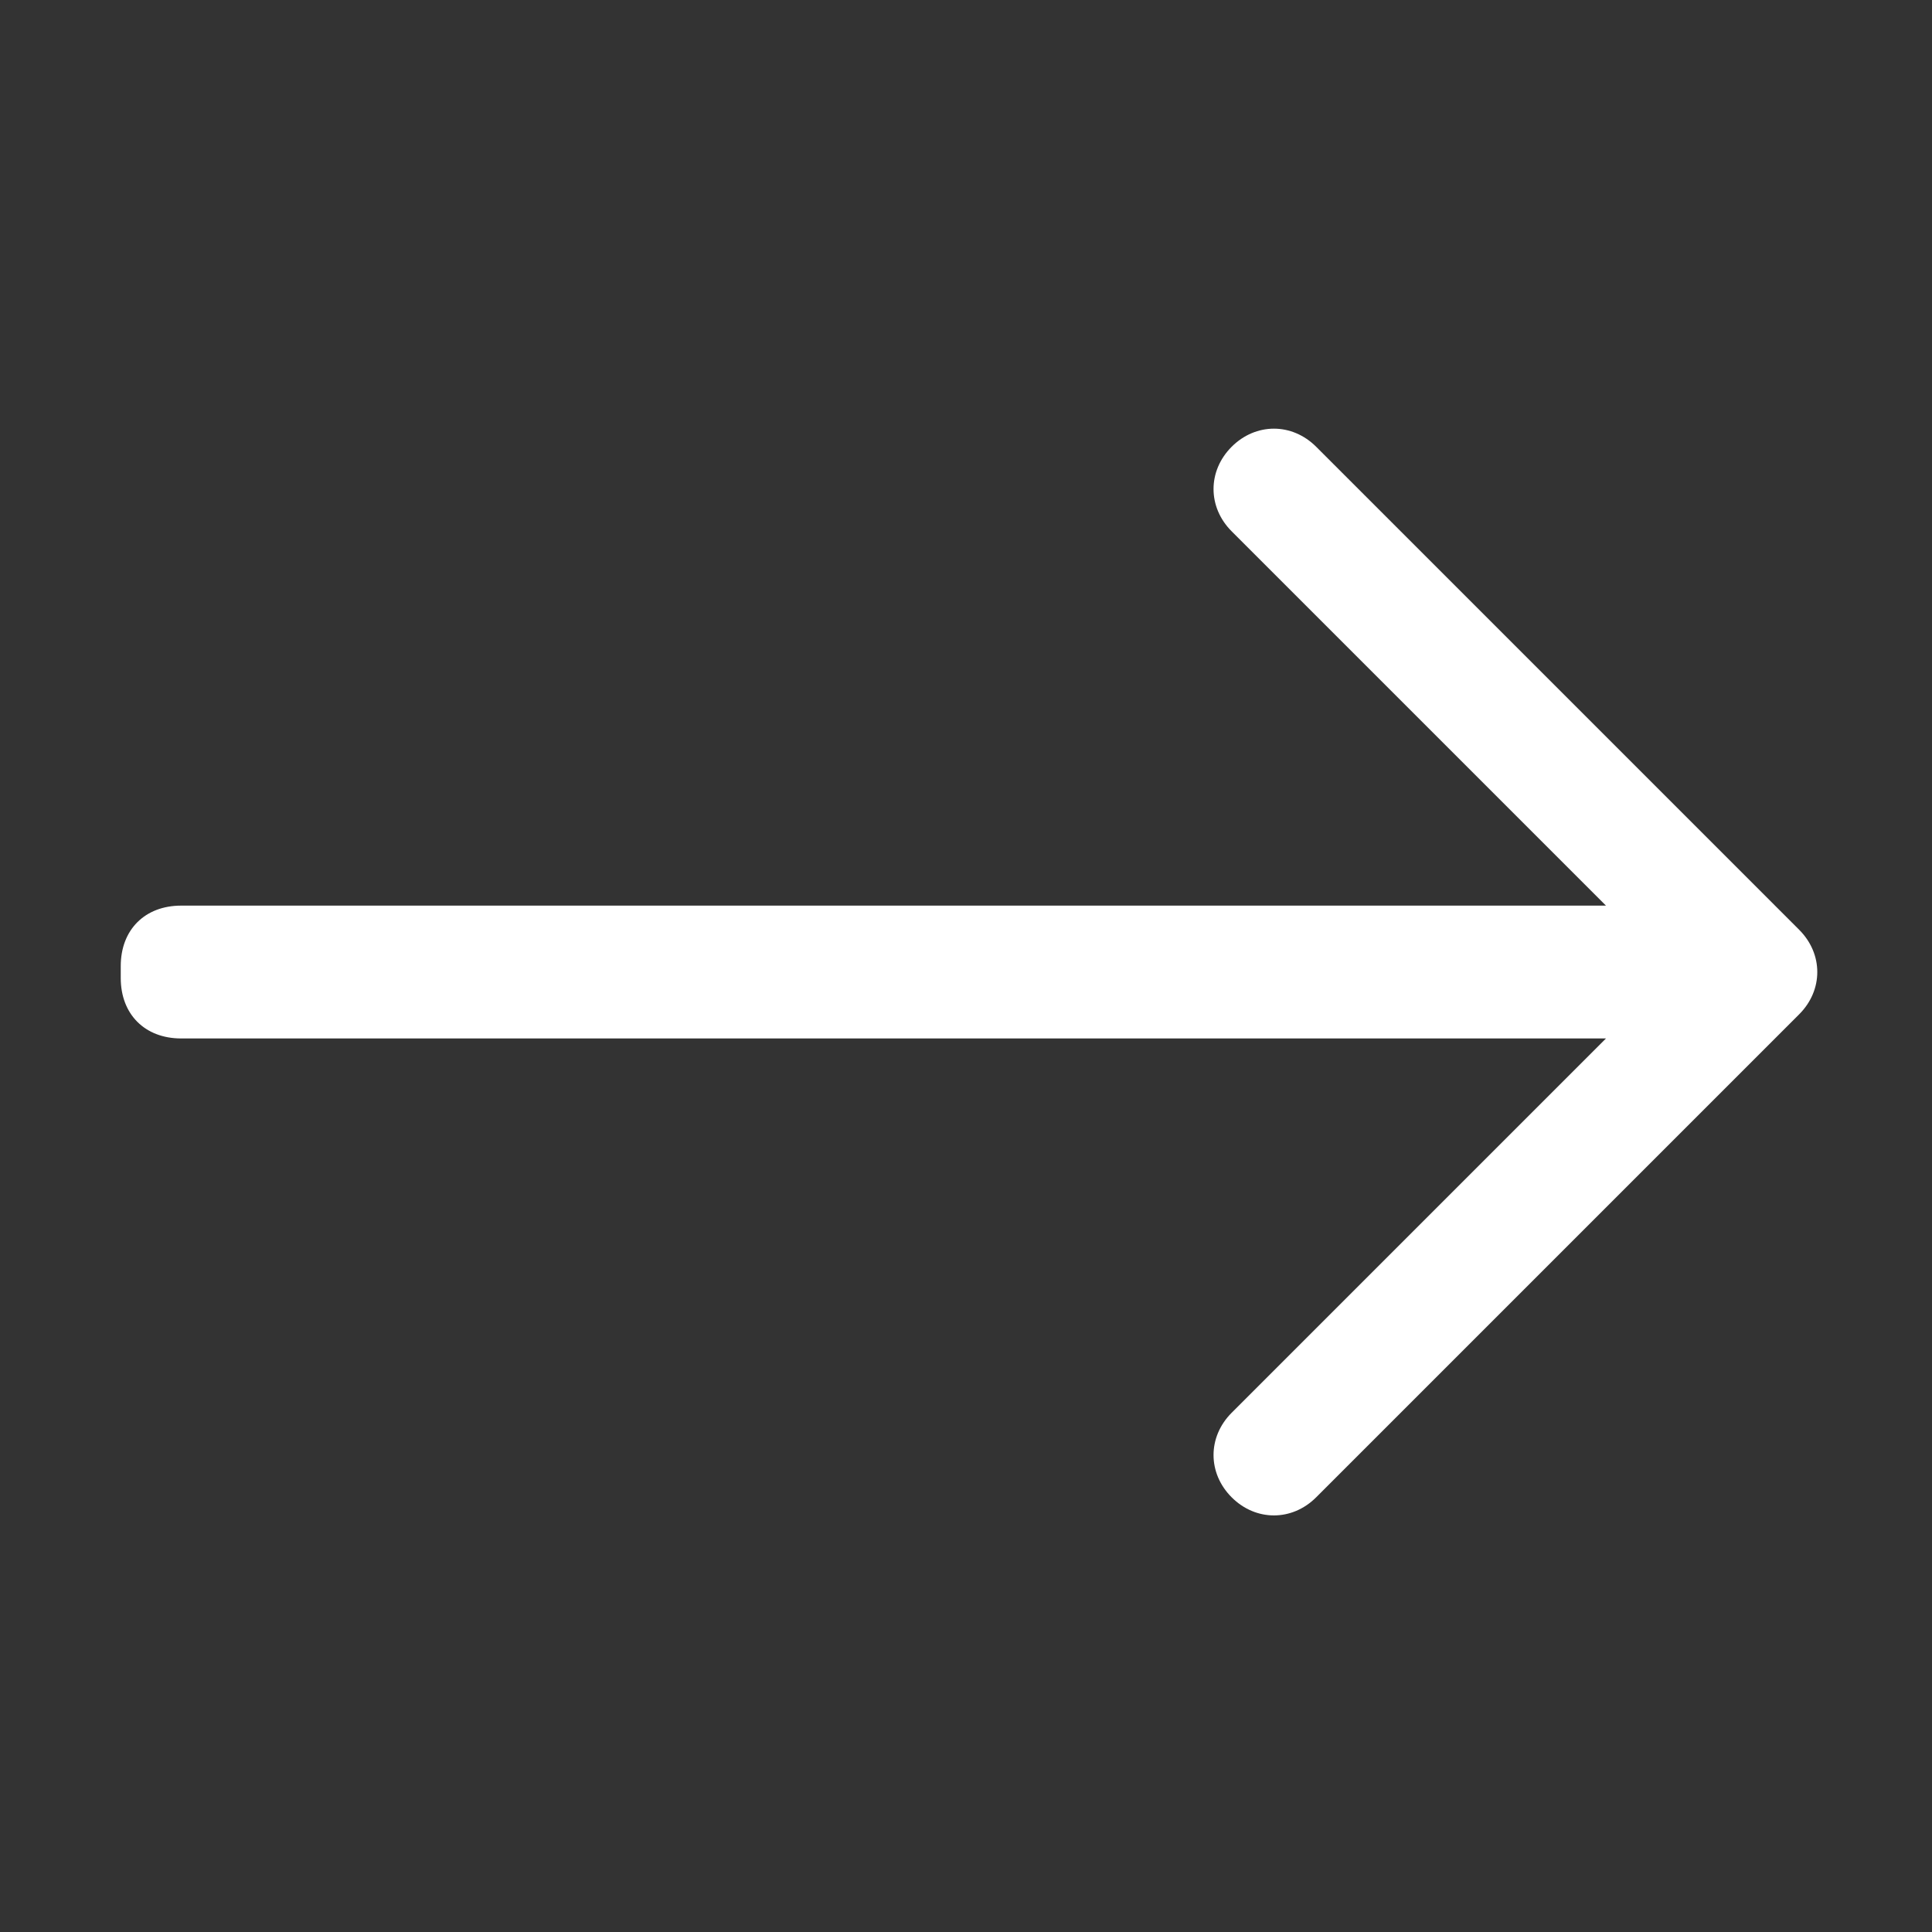
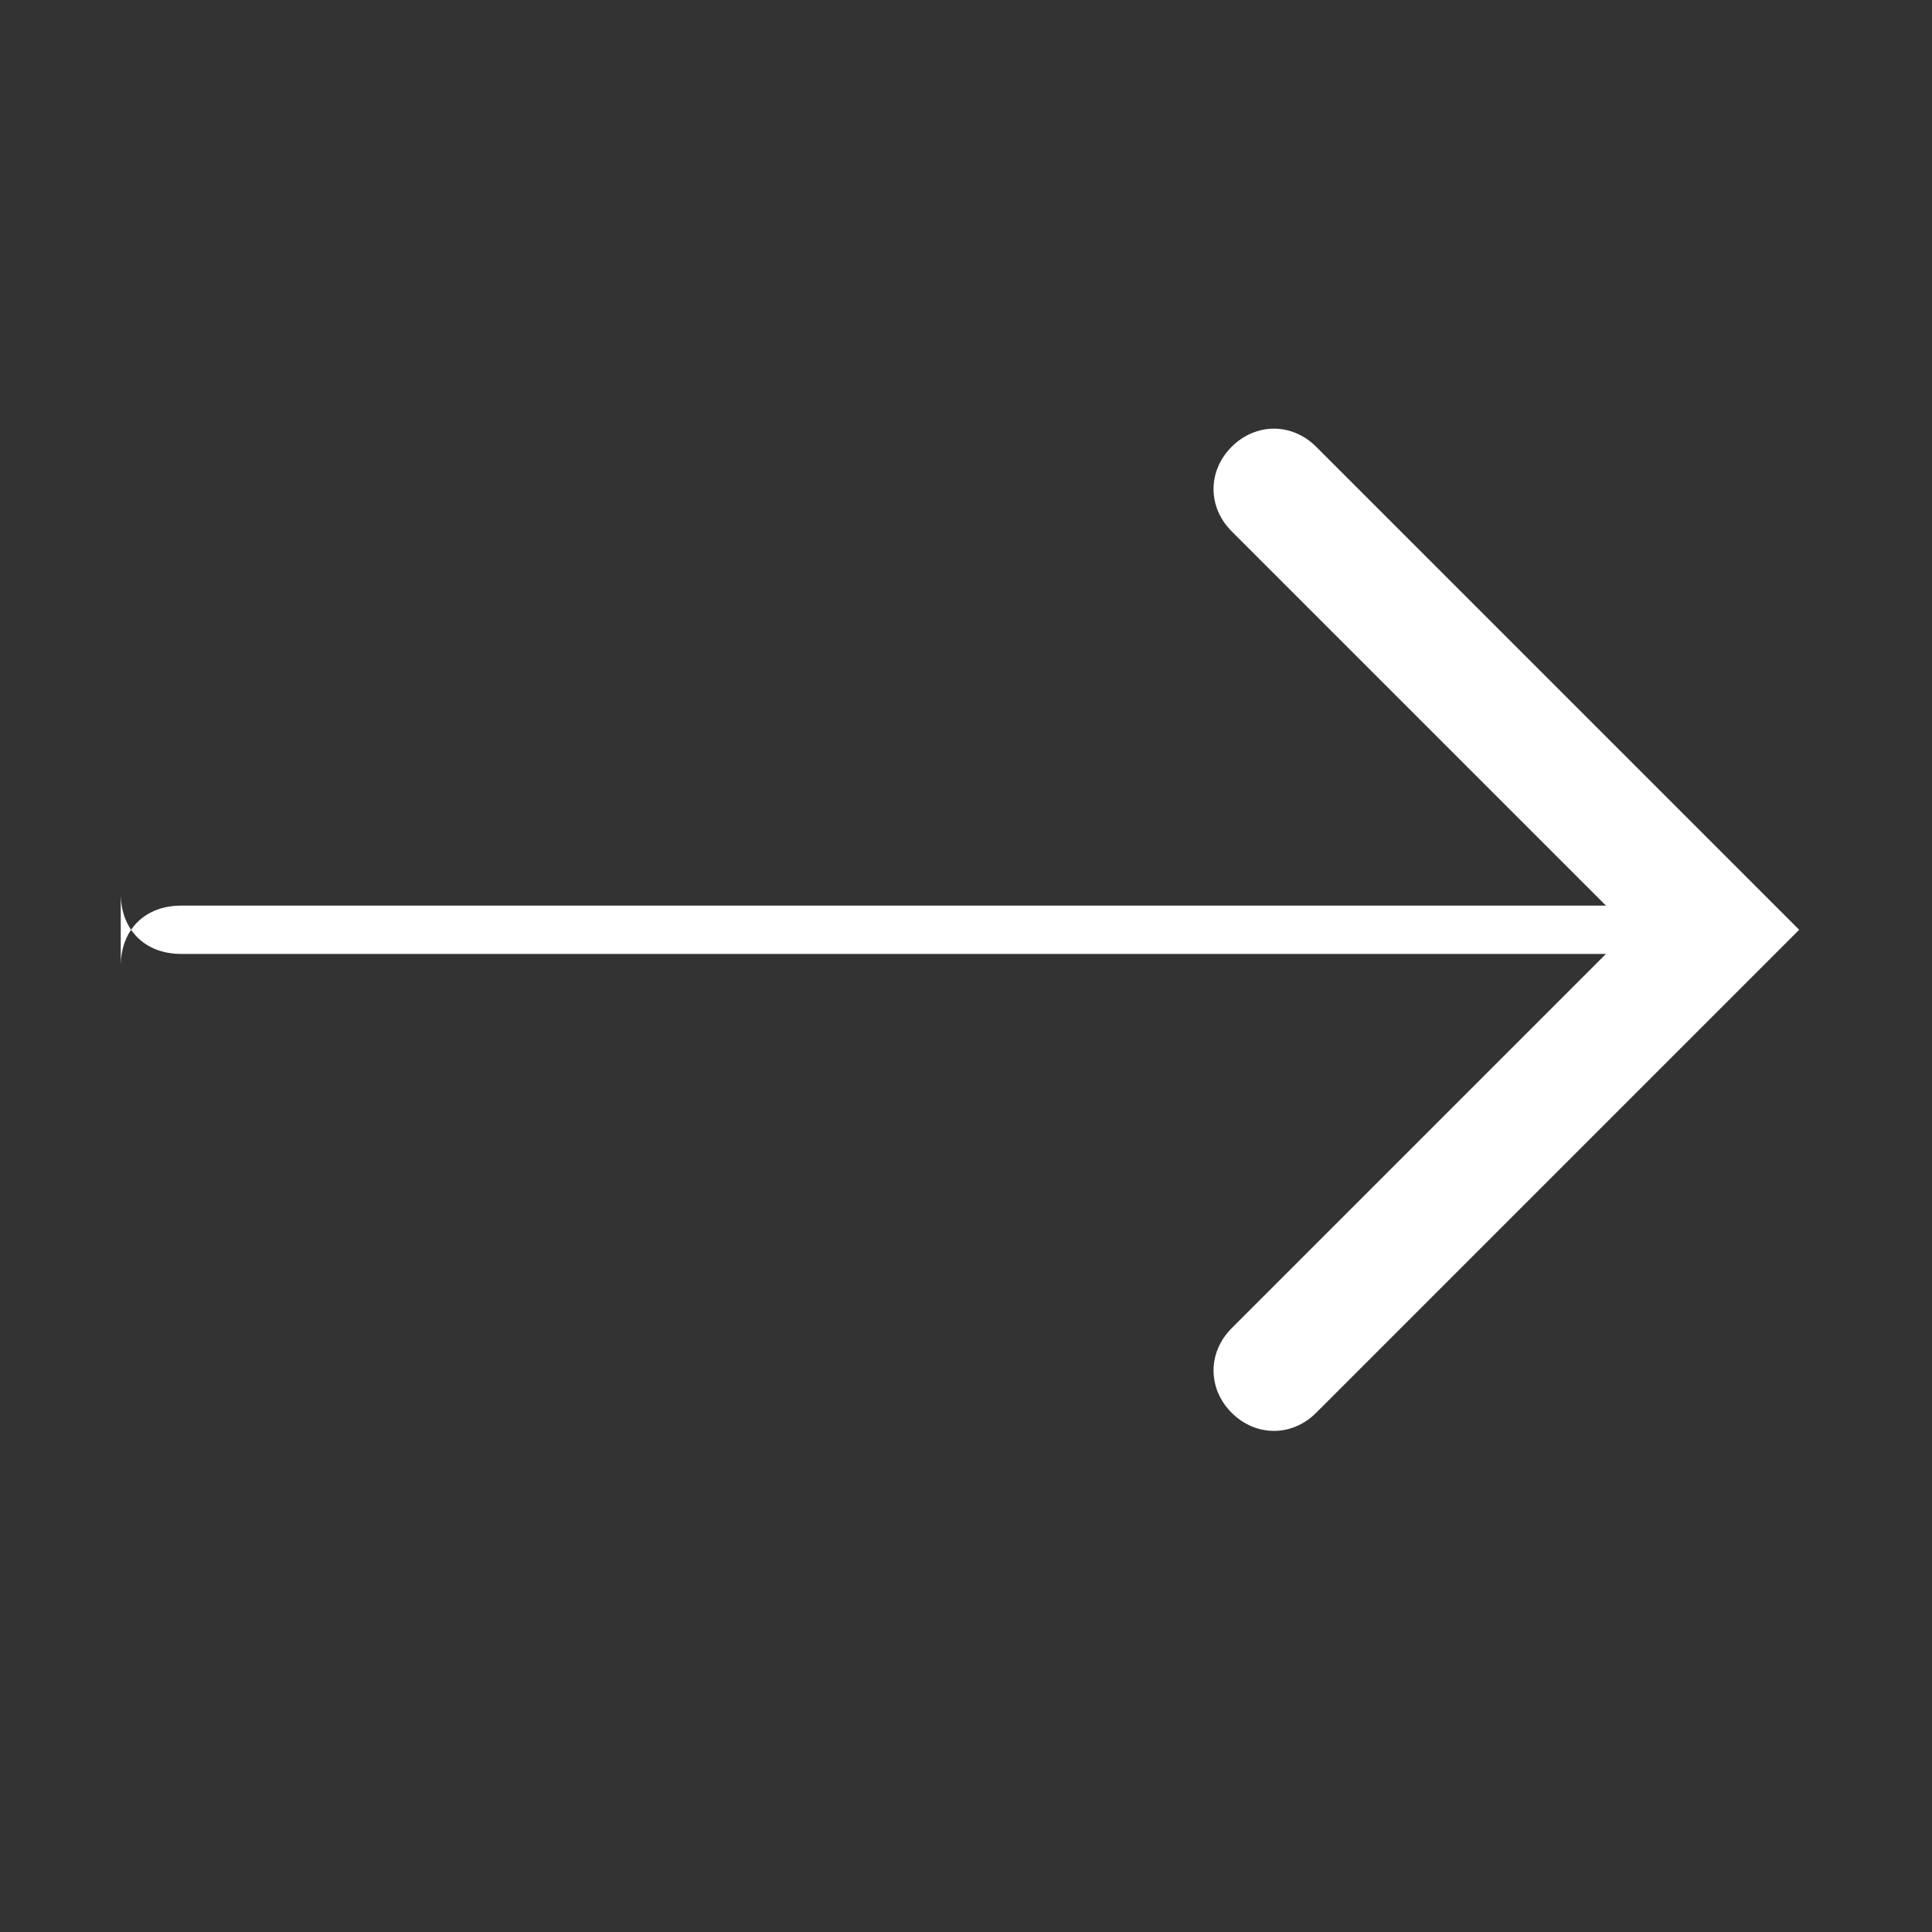
<svg xmlns="http://www.w3.org/2000/svg" id="Layer_1" version="1.1" viewBox="0 0 16 16">
  <rect x="0" y="0" width="16" height="16" fill="#333333" stroke="none" />
  <defs>
    <style>
      .st0 {
        fill: #fff;
        fill-rule: evenodd;
      }
    </style>
  </defs>
-   <path class="st0" d="M1,8c0-.3.2-.5.5-.5h11.8l-3.1-3.1c-.2-.2-.2-.5,0-.7.2-.2.5-.2.7,0l4,4c.2.2.2.5,0,.7,0,0,0,0,0,0l-4,4c-.2.2-.5.2-.7,0s-.2-.5,0-.7l3.1-3.1H1.5c-.3,0-.5-.2-.5-.5" />
+   <path class="st0" d="M1,8c0-.3.2-.5.5-.5h11.8l-3.1-3.1c-.2-.2-.2-.5,0-.7.2-.2.5-.2.7,0l4,4l-4,4c-.2.2-.5.2-.7,0s-.2-.5,0-.7l3.1-3.1H1.5c-.3,0-.5-.2-.5-.5" />
</svg>